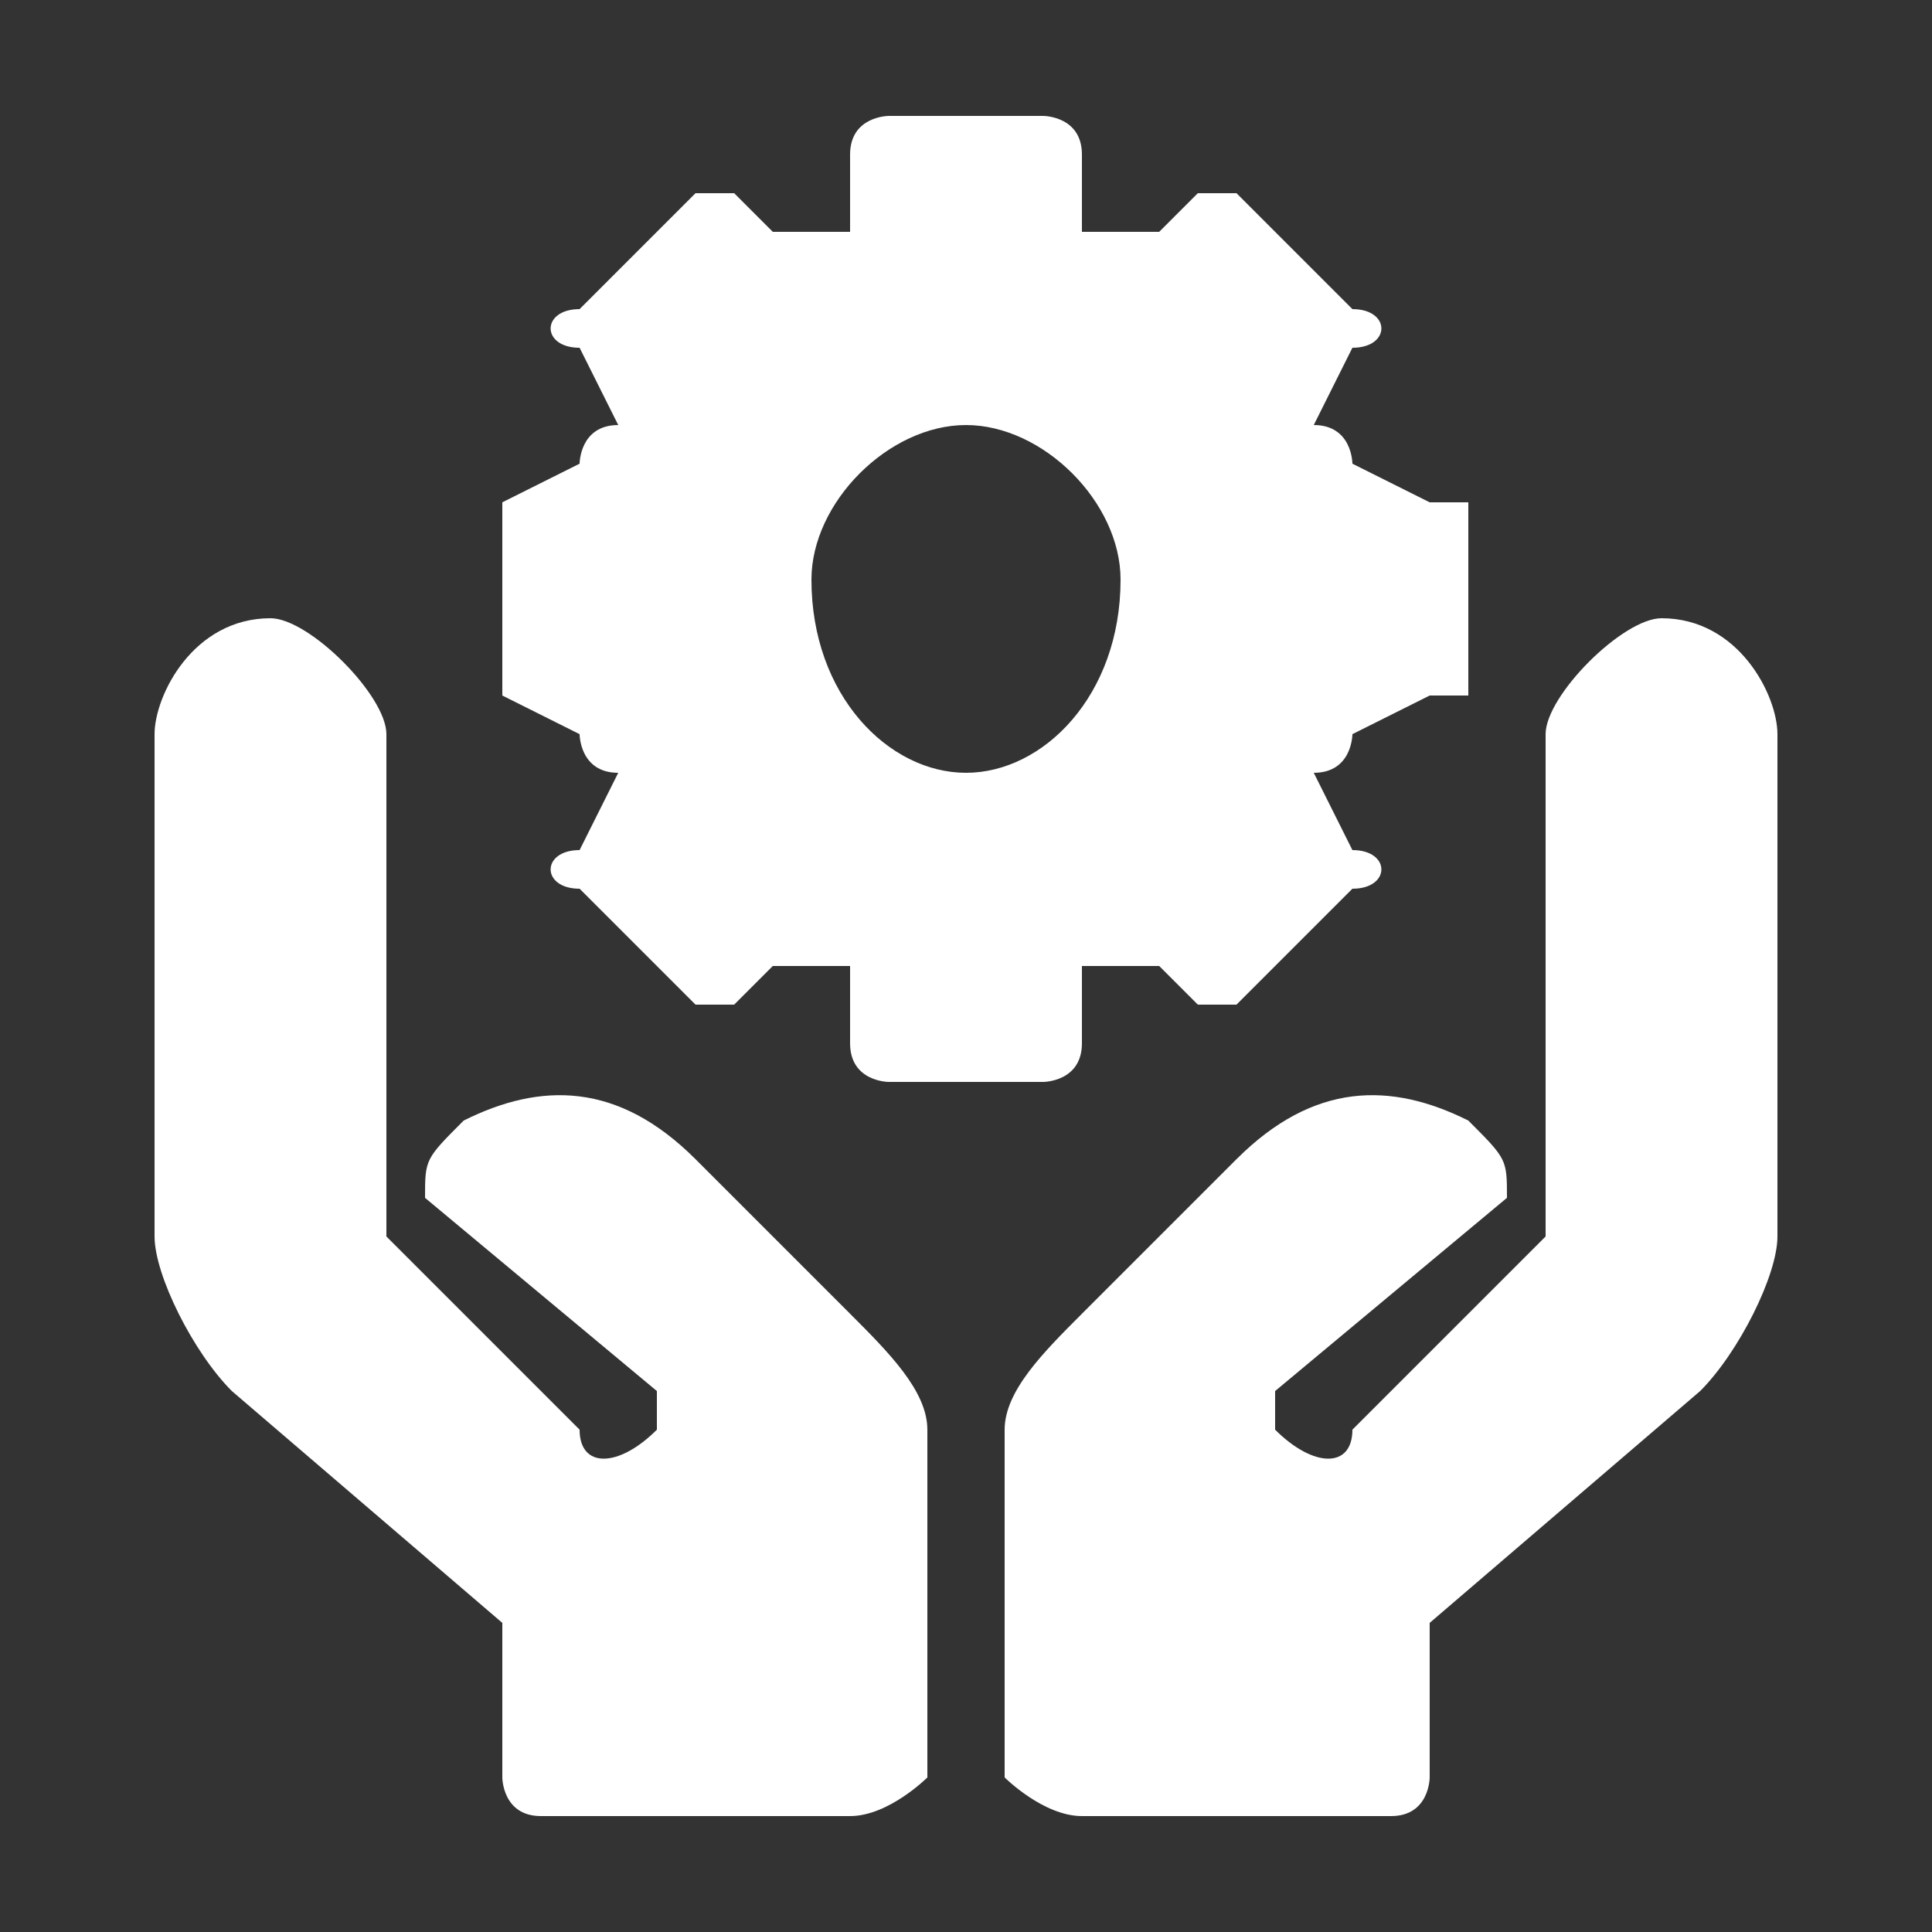
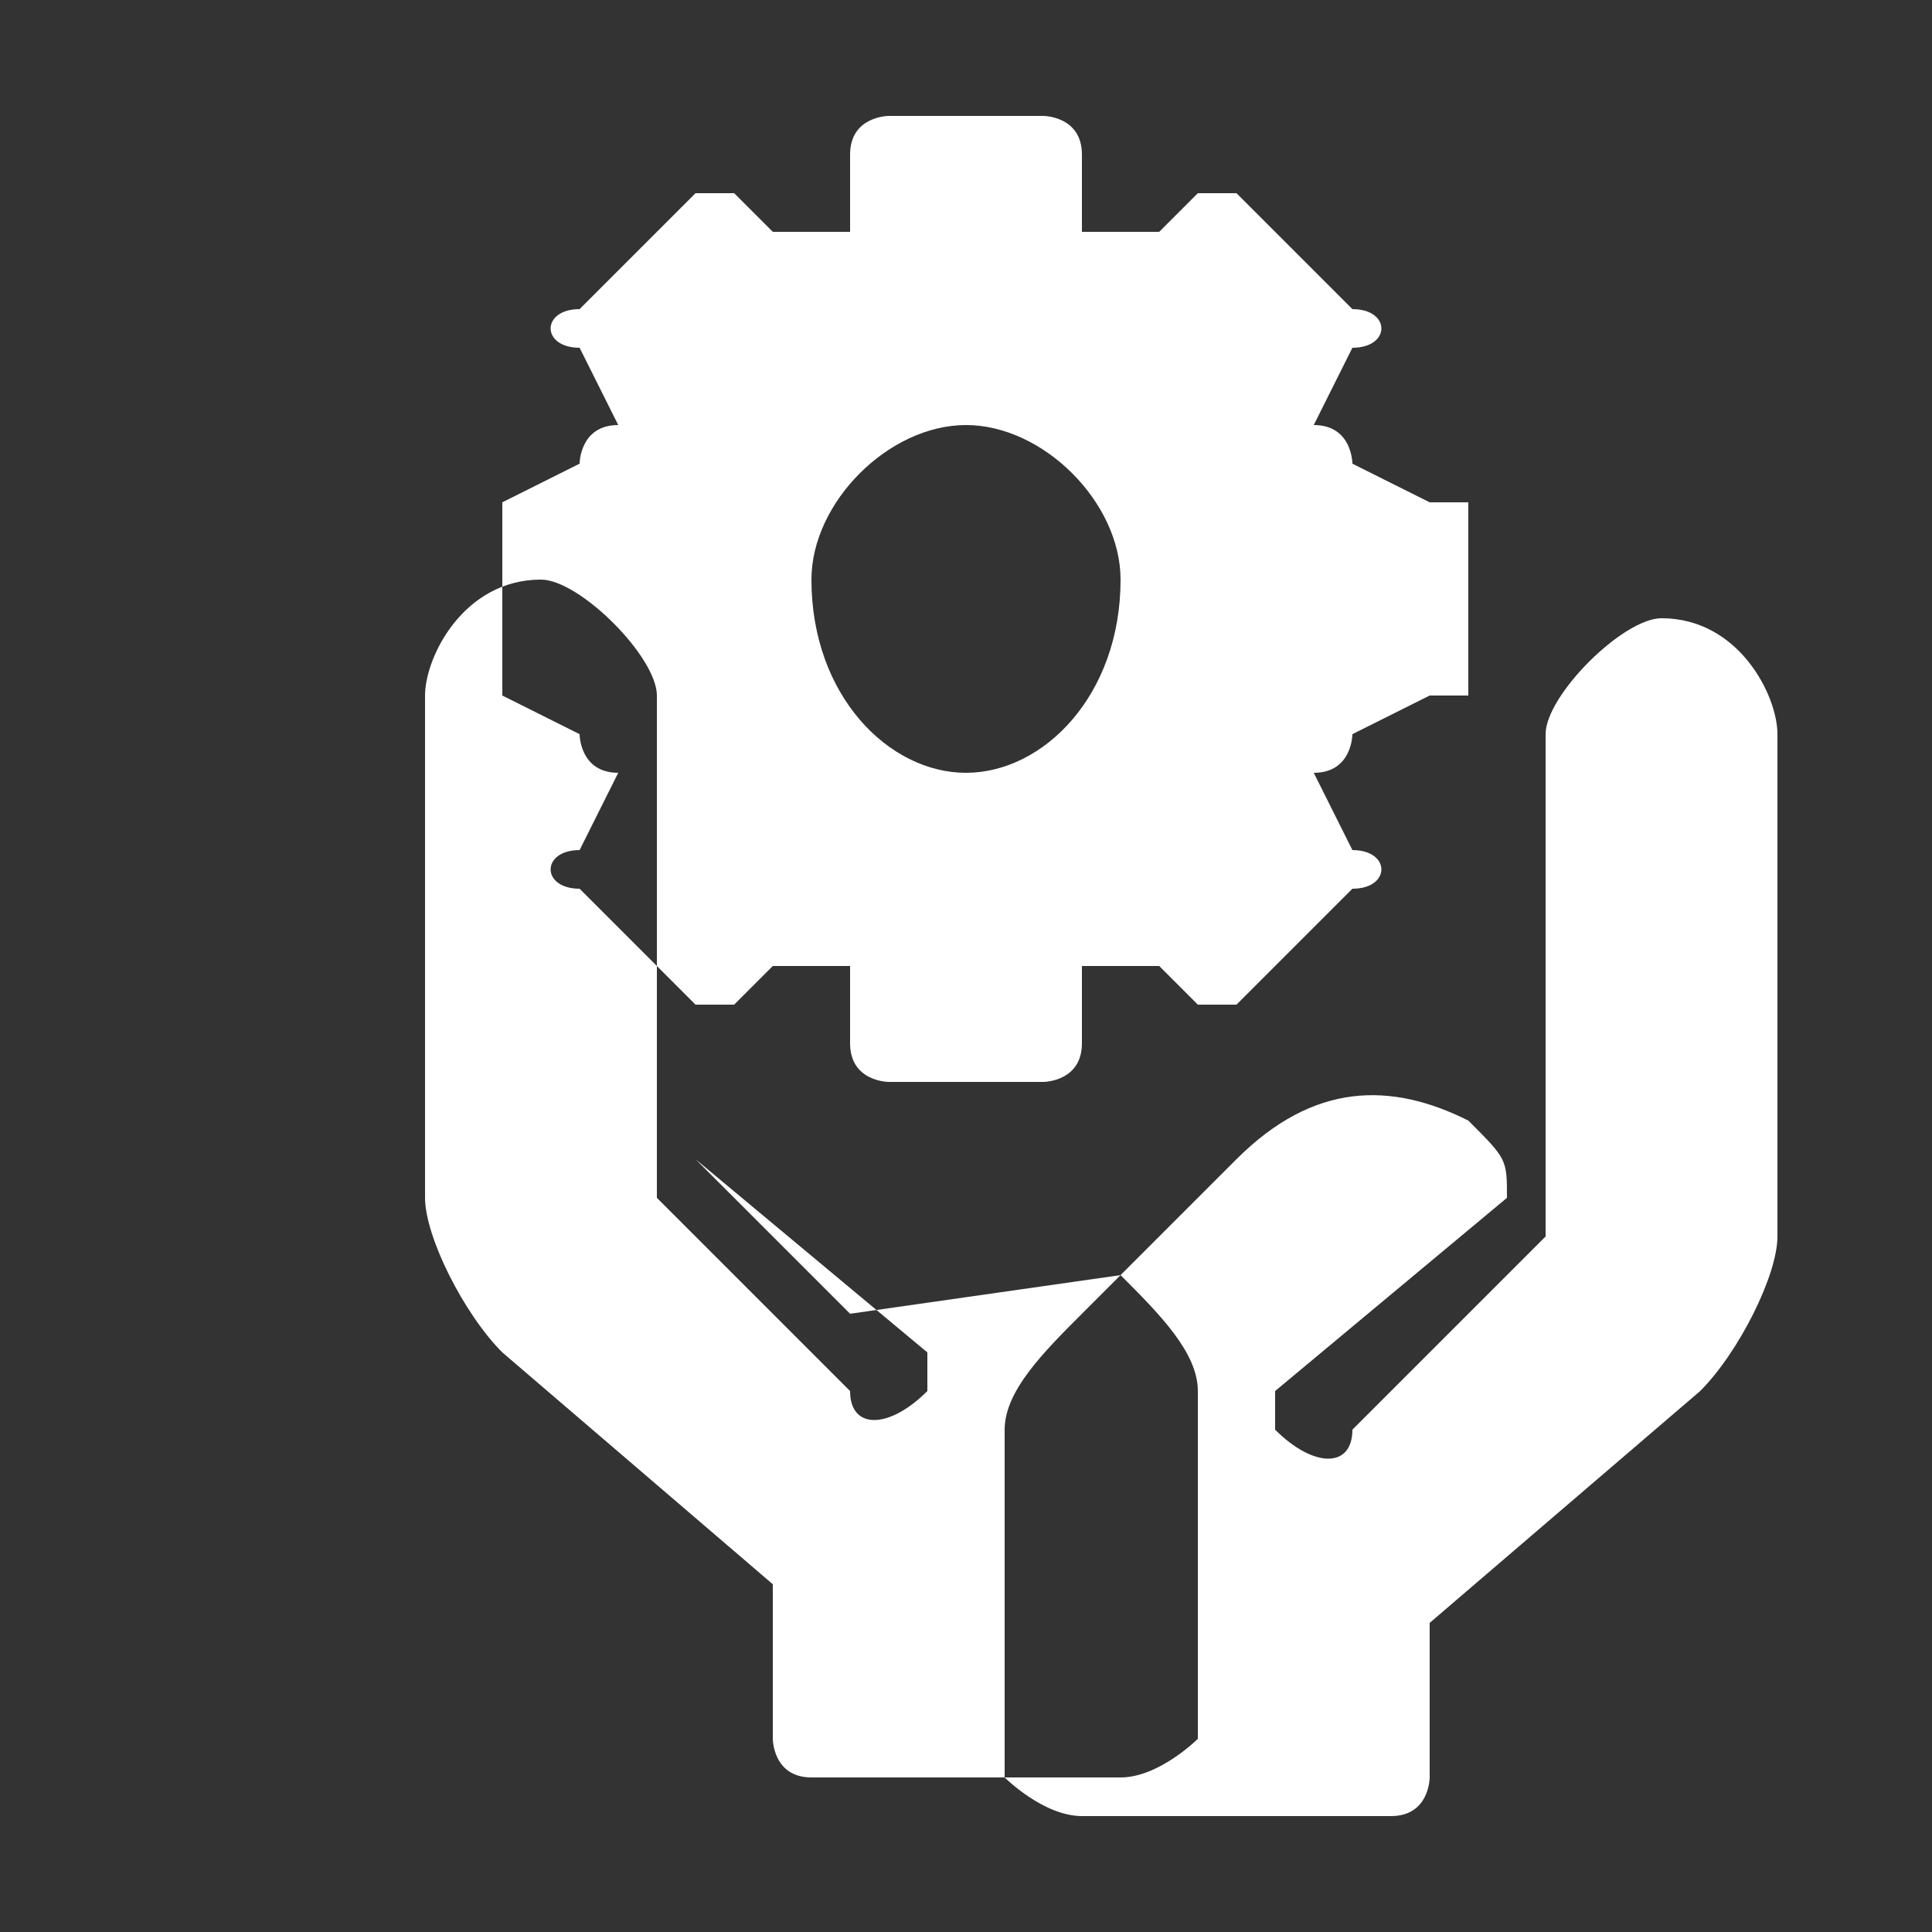
<svg xmlns="http://www.w3.org/2000/svg" clip-rule="evenodd" fill-rule="evenodd" height="50" image-rendering="optimizeQuality" shape-rendering="geometricPrecision" text-rendering="geometricPrecision" viewBox="0 0 50 50" width="50">
  <rect x="0" y="0" width="50" height="50" fill="#333333" stroke="none" />
-   <path d="m37 13-2-1s0-1-1-1l1-2c1 0 1-1 0-1l-3-3s0 0-1 0l-1 1c-1 0-1 0-2 0v-2c0-1-1-1-1-1h-4s-1 0-1 1v2c-1 0-1 0-2 0l-1-1c-1 0-1 0-1 0l-3 3c-1 0-1 1 0 1l1 2c-1 0-1 1-1 1l-2 1v5l2 1s0 1 1 1l-1 2c-1 0-1 1 0 1l3 3h1l1-1h2v2c0 1 1 1 1 1h4s1 0 1-1v-2h2l1 1h1l3-3c1 0 1-1 0-1l-1-2c1 0 1-1 1-1l2-1h1v-5zm-9 21 4-4c2-2 4-2 6-1 1 1 1 1 1 2l-6 5v1c1 1 2 1 2 0l5-5v-13c0-1 2-3 3-3 2 0 3 2 3 3v13c0 1-1 3-2 4l-7 6v4s0 1-1 1h-8c-1 0-2-1-2-1v-9c0-1 1-2 2-3zm-6 0-4-4c-2-2-4-2-6-1-1 1-1 1-1 2l6 5v1c-1 1-2 1-2 0l-5-5v-13c0-1-2-3-3-3-2 0-3 2-3 3v13c0 1 1 3 2 4l7 6v4s0 1 1 1h8c1 0 2-1 2-1v-9c0-1-1-2-2-3zm7-19c0 3-2 5-4 5s-4-2-4-5c0-2 2-4 4-4s4 2 4 4z" fill="#fff" />
+   <path d="m37 13-2-1s0-1-1-1l1-2c1 0 1-1 0-1l-3-3s0 0-1 0l-1 1c-1 0-1 0-2 0v-2c0-1-1-1-1-1h-4s-1 0-1 1v2c-1 0-1 0-2 0l-1-1c-1 0-1 0-1 0l-3 3c-1 0-1 1 0 1l1 2c-1 0-1 1-1 1l-2 1v5l2 1s0 1 1 1l-1 2c-1 0-1 1 0 1l3 3h1l1-1h2v2c0 1 1 1 1 1h4s1 0 1-1v-2h2l1 1h1l3-3c1 0 1-1 0-1l-1-2c1 0 1-1 1-1l2-1h1v-5zm-9 21 4-4c2-2 4-2 6-1 1 1 1 1 1 2l-6 5v1c1 1 2 1 2 0l5-5v-13c0-1 2-3 3-3 2 0 3 2 3 3v13c0 1-1 3-2 4l-7 6v4s0 1-1 1h-8c-1 0-2-1-2-1v-9c0-1 1-2 2-3zm-6 0-4-4l6 5v1c-1 1-2 1-2 0l-5-5v-13c0-1-2-3-3-3-2 0-3 2-3 3v13c0 1 1 3 2 4l7 6v4s0 1 1 1h8c1 0 2-1 2-1v-9c0-1-1-2-2-3zm7-19c0 3-2 5-4 5s-4-2-4-5c0-2 2-4 4-4s4 2 4 4z" fill="#fff" />
</svg>